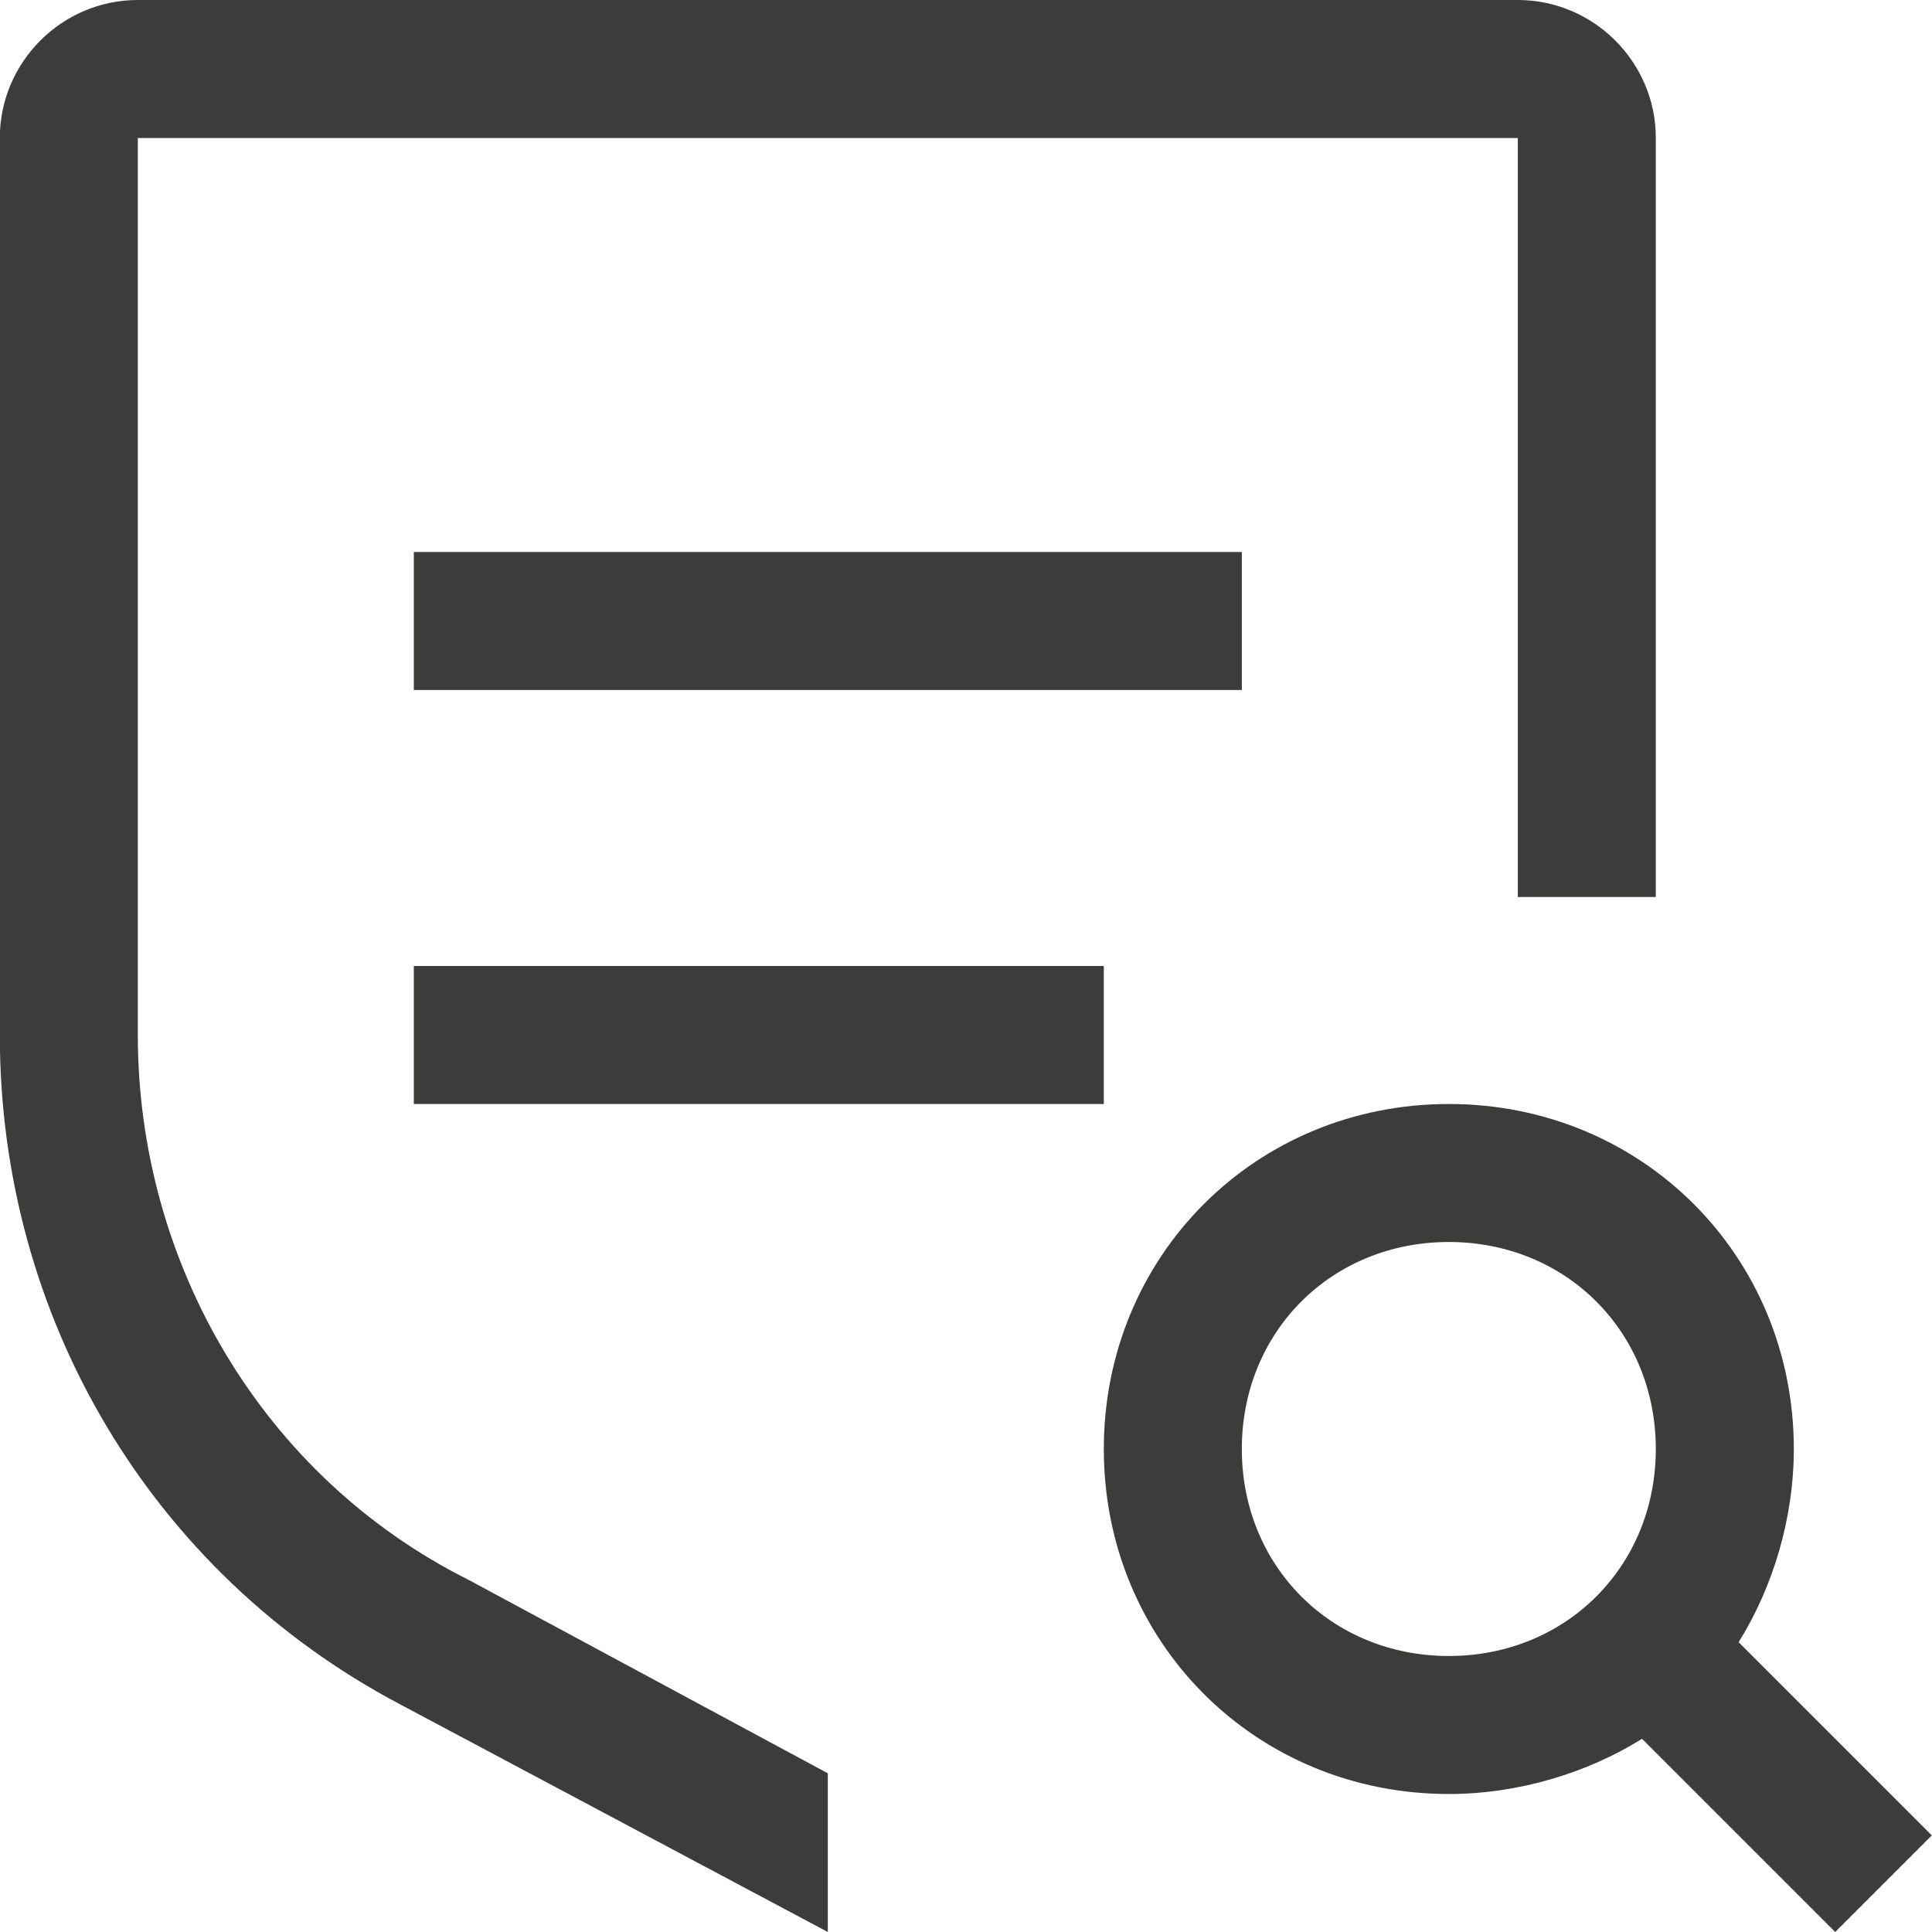
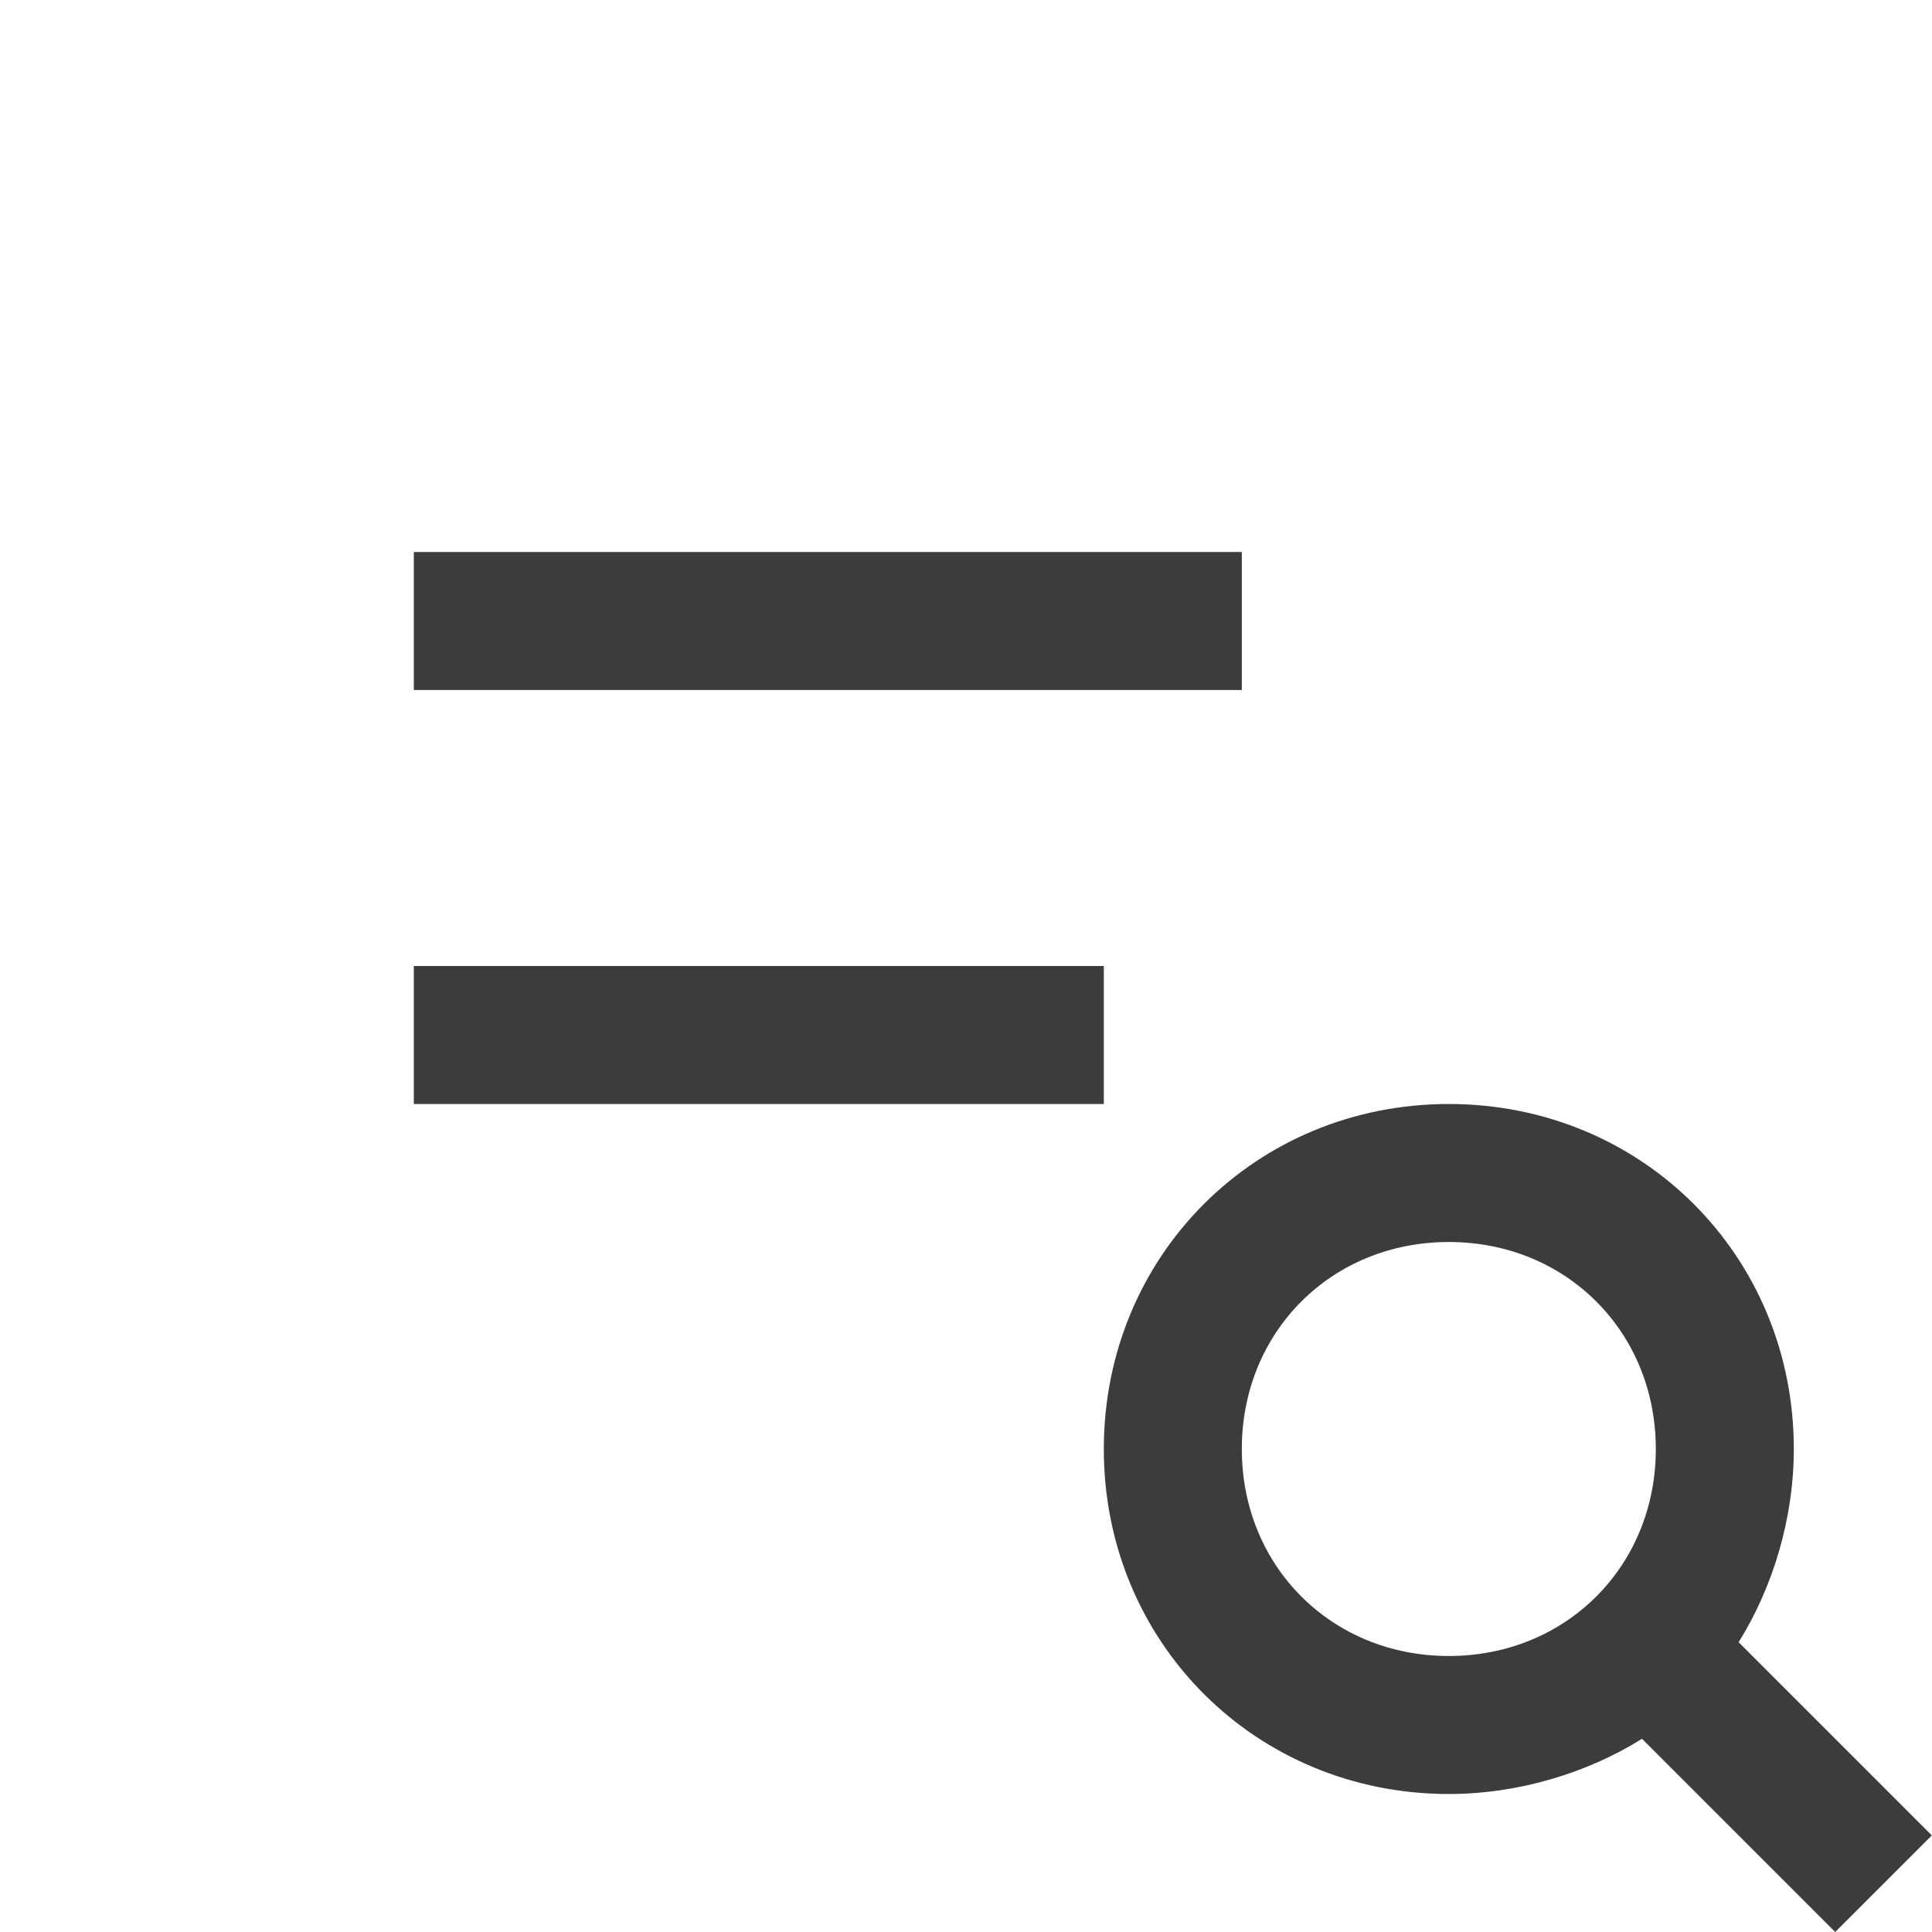
<svg xmlns="http://www.w3.org/2000/svg" width="42" height="42" viewBox="0 0 42 42" fill="none">
  <path d="M41.996 39.9L37.796 35.7C38.546 34.5 38.996 33 38.996 31.5C38.996 27.3 35.696 24 31.496 24C27.296 24 23.996 27.3 23.996 31.5C23.996 35.7 27.296 39 31.496 39C32.996 39 34.496 38.55 35.696 37.8L39.896 42L41.996 39.9ZM26.996 31.5C26.996 28.95 28.946 27 31.496 27C34.046 27 35.996 28.95 35.996 31.5C35.996 34.05 34.046 36 31.496 36C28.946 36 26.996 34.05 26.996 31.5ZM8.996 21H23.996V24H8.996V21ZM8.996 12H26.996V15H8.996V12Z" fill="#3C3C3B" />
-   <path d="M17.996 38.55L10.196 34.35C5.696 32.1 2.996 27.45 2.996 22.5V3H32.996V19.5H35.996V3C35.996 1.35 34.646 0 32.996 0H2.996C1.346 0 -0.004 1.35 -0.004 3V22.5C-0.004 28.65 3.296 34.2 8.696 37.05L17.996 42V38.55Z" fill="#3C3C3B" />
</svg>